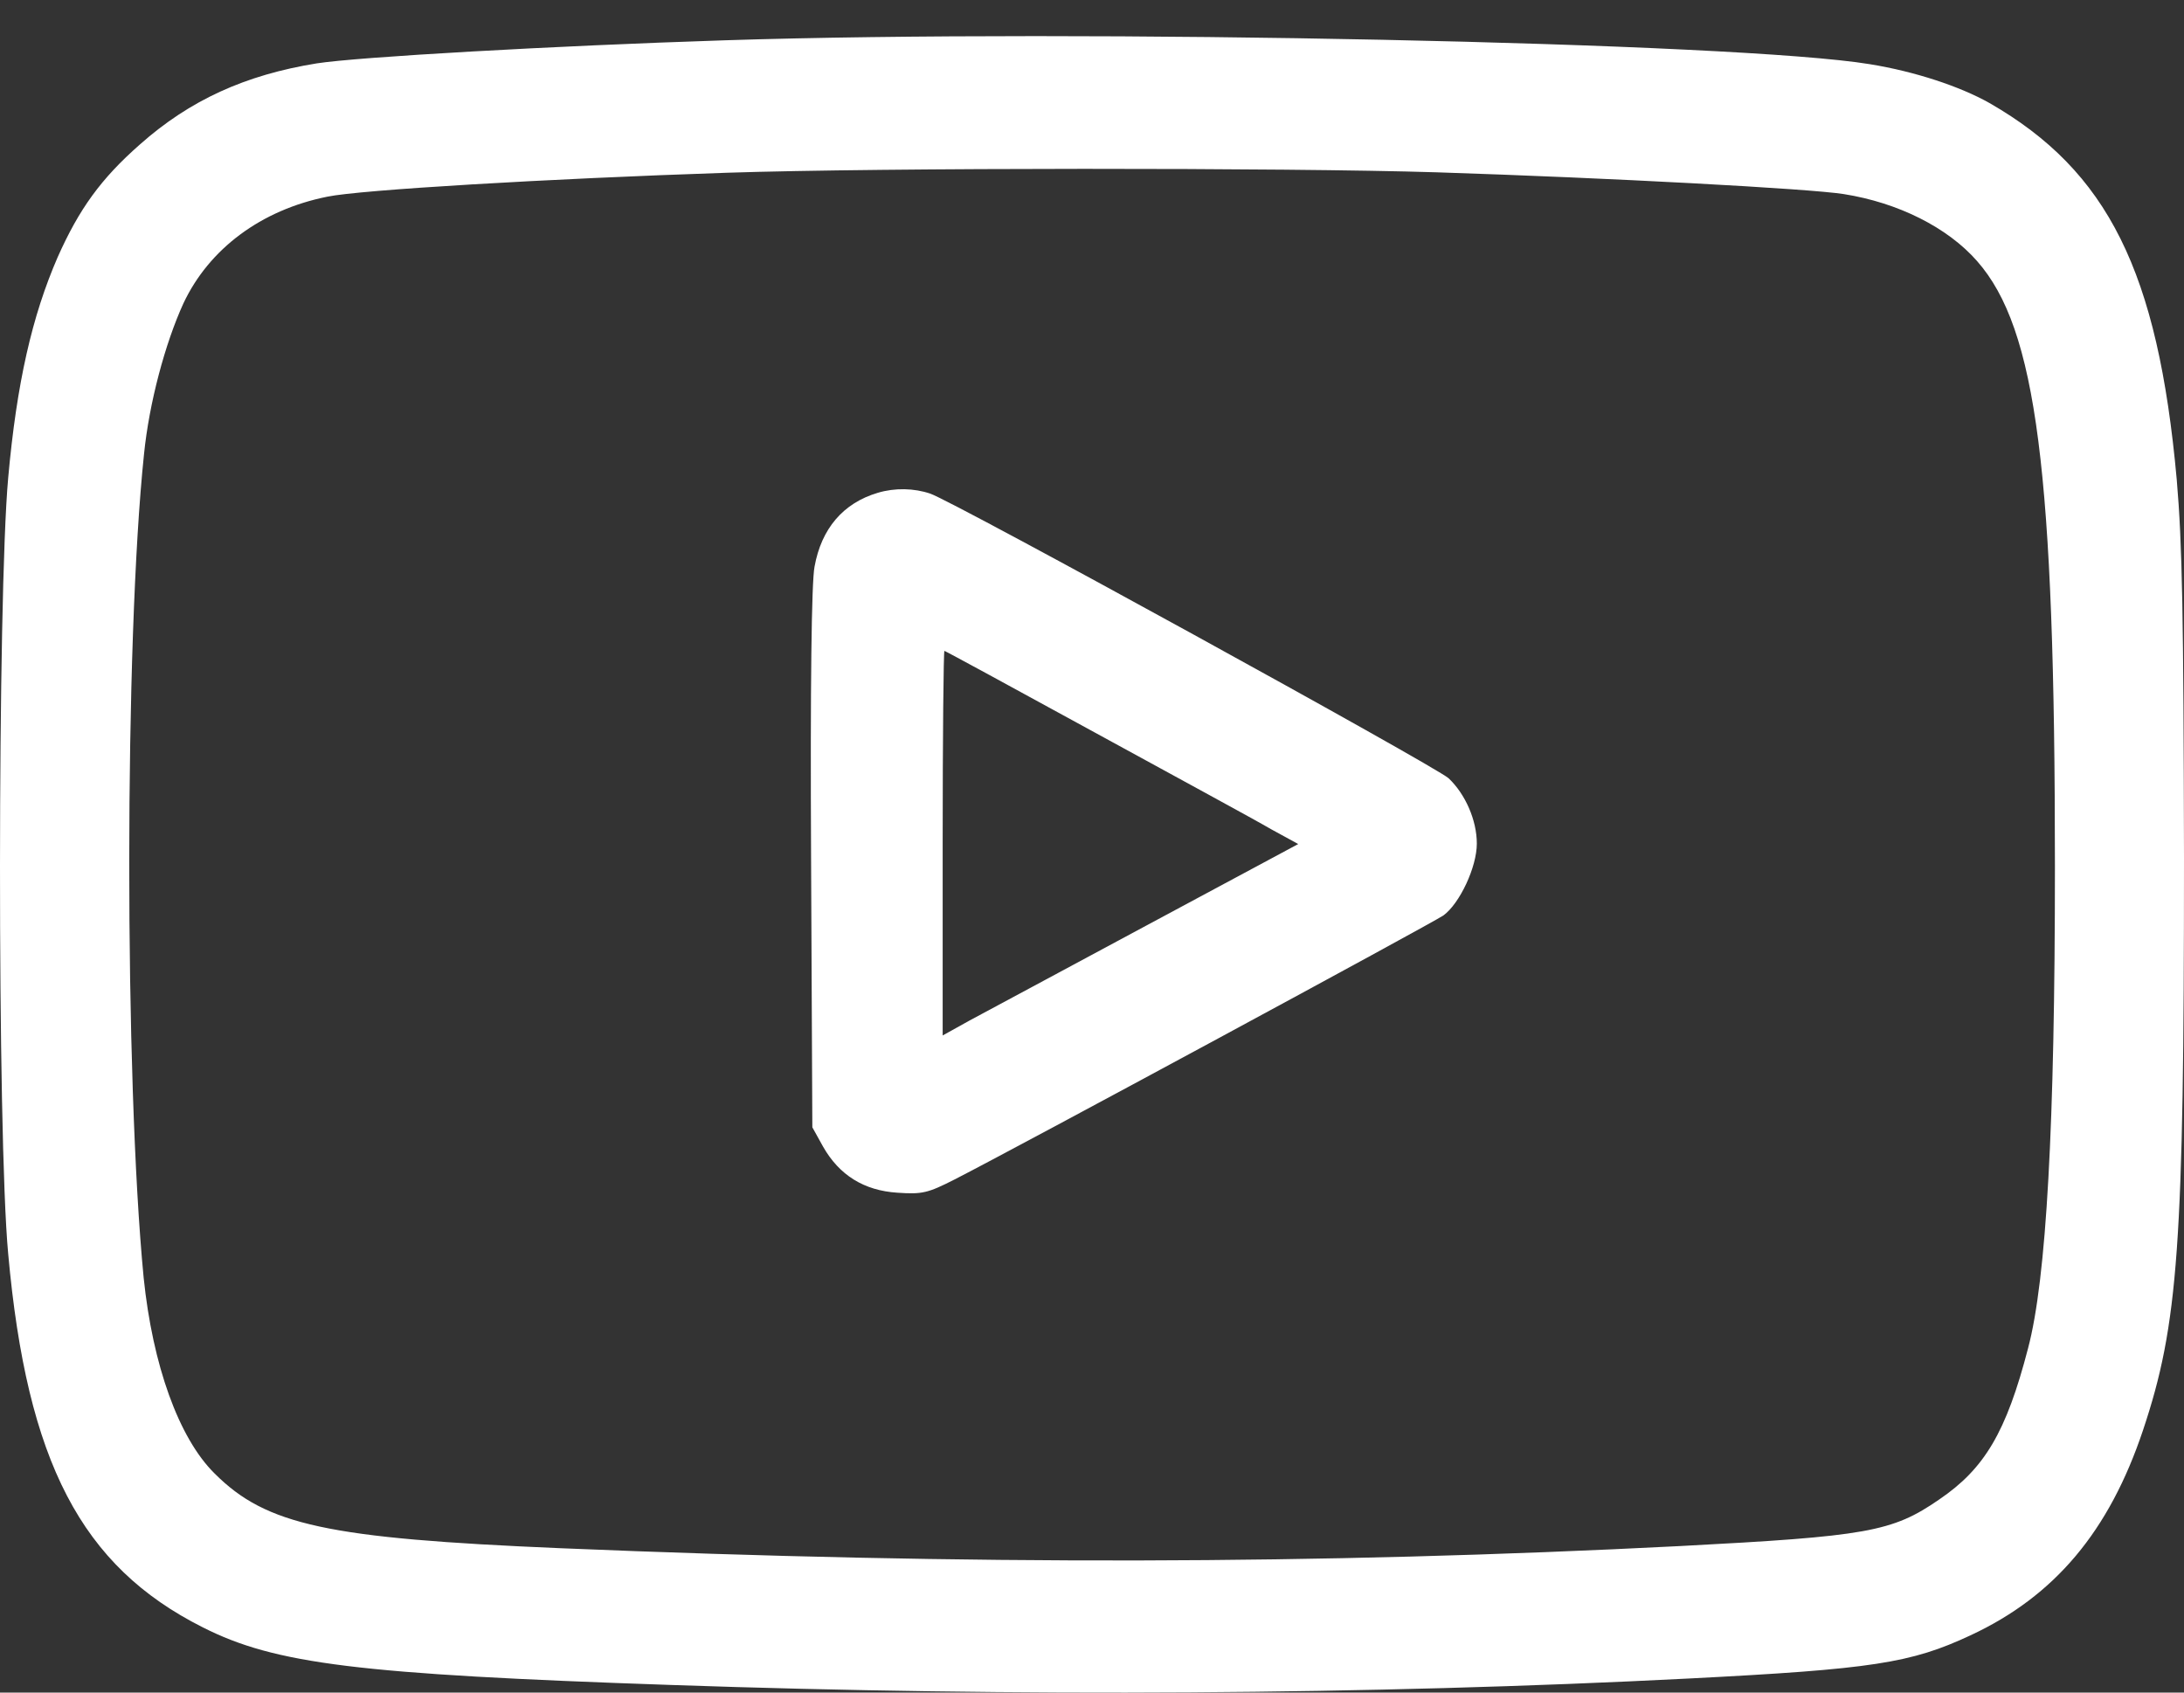
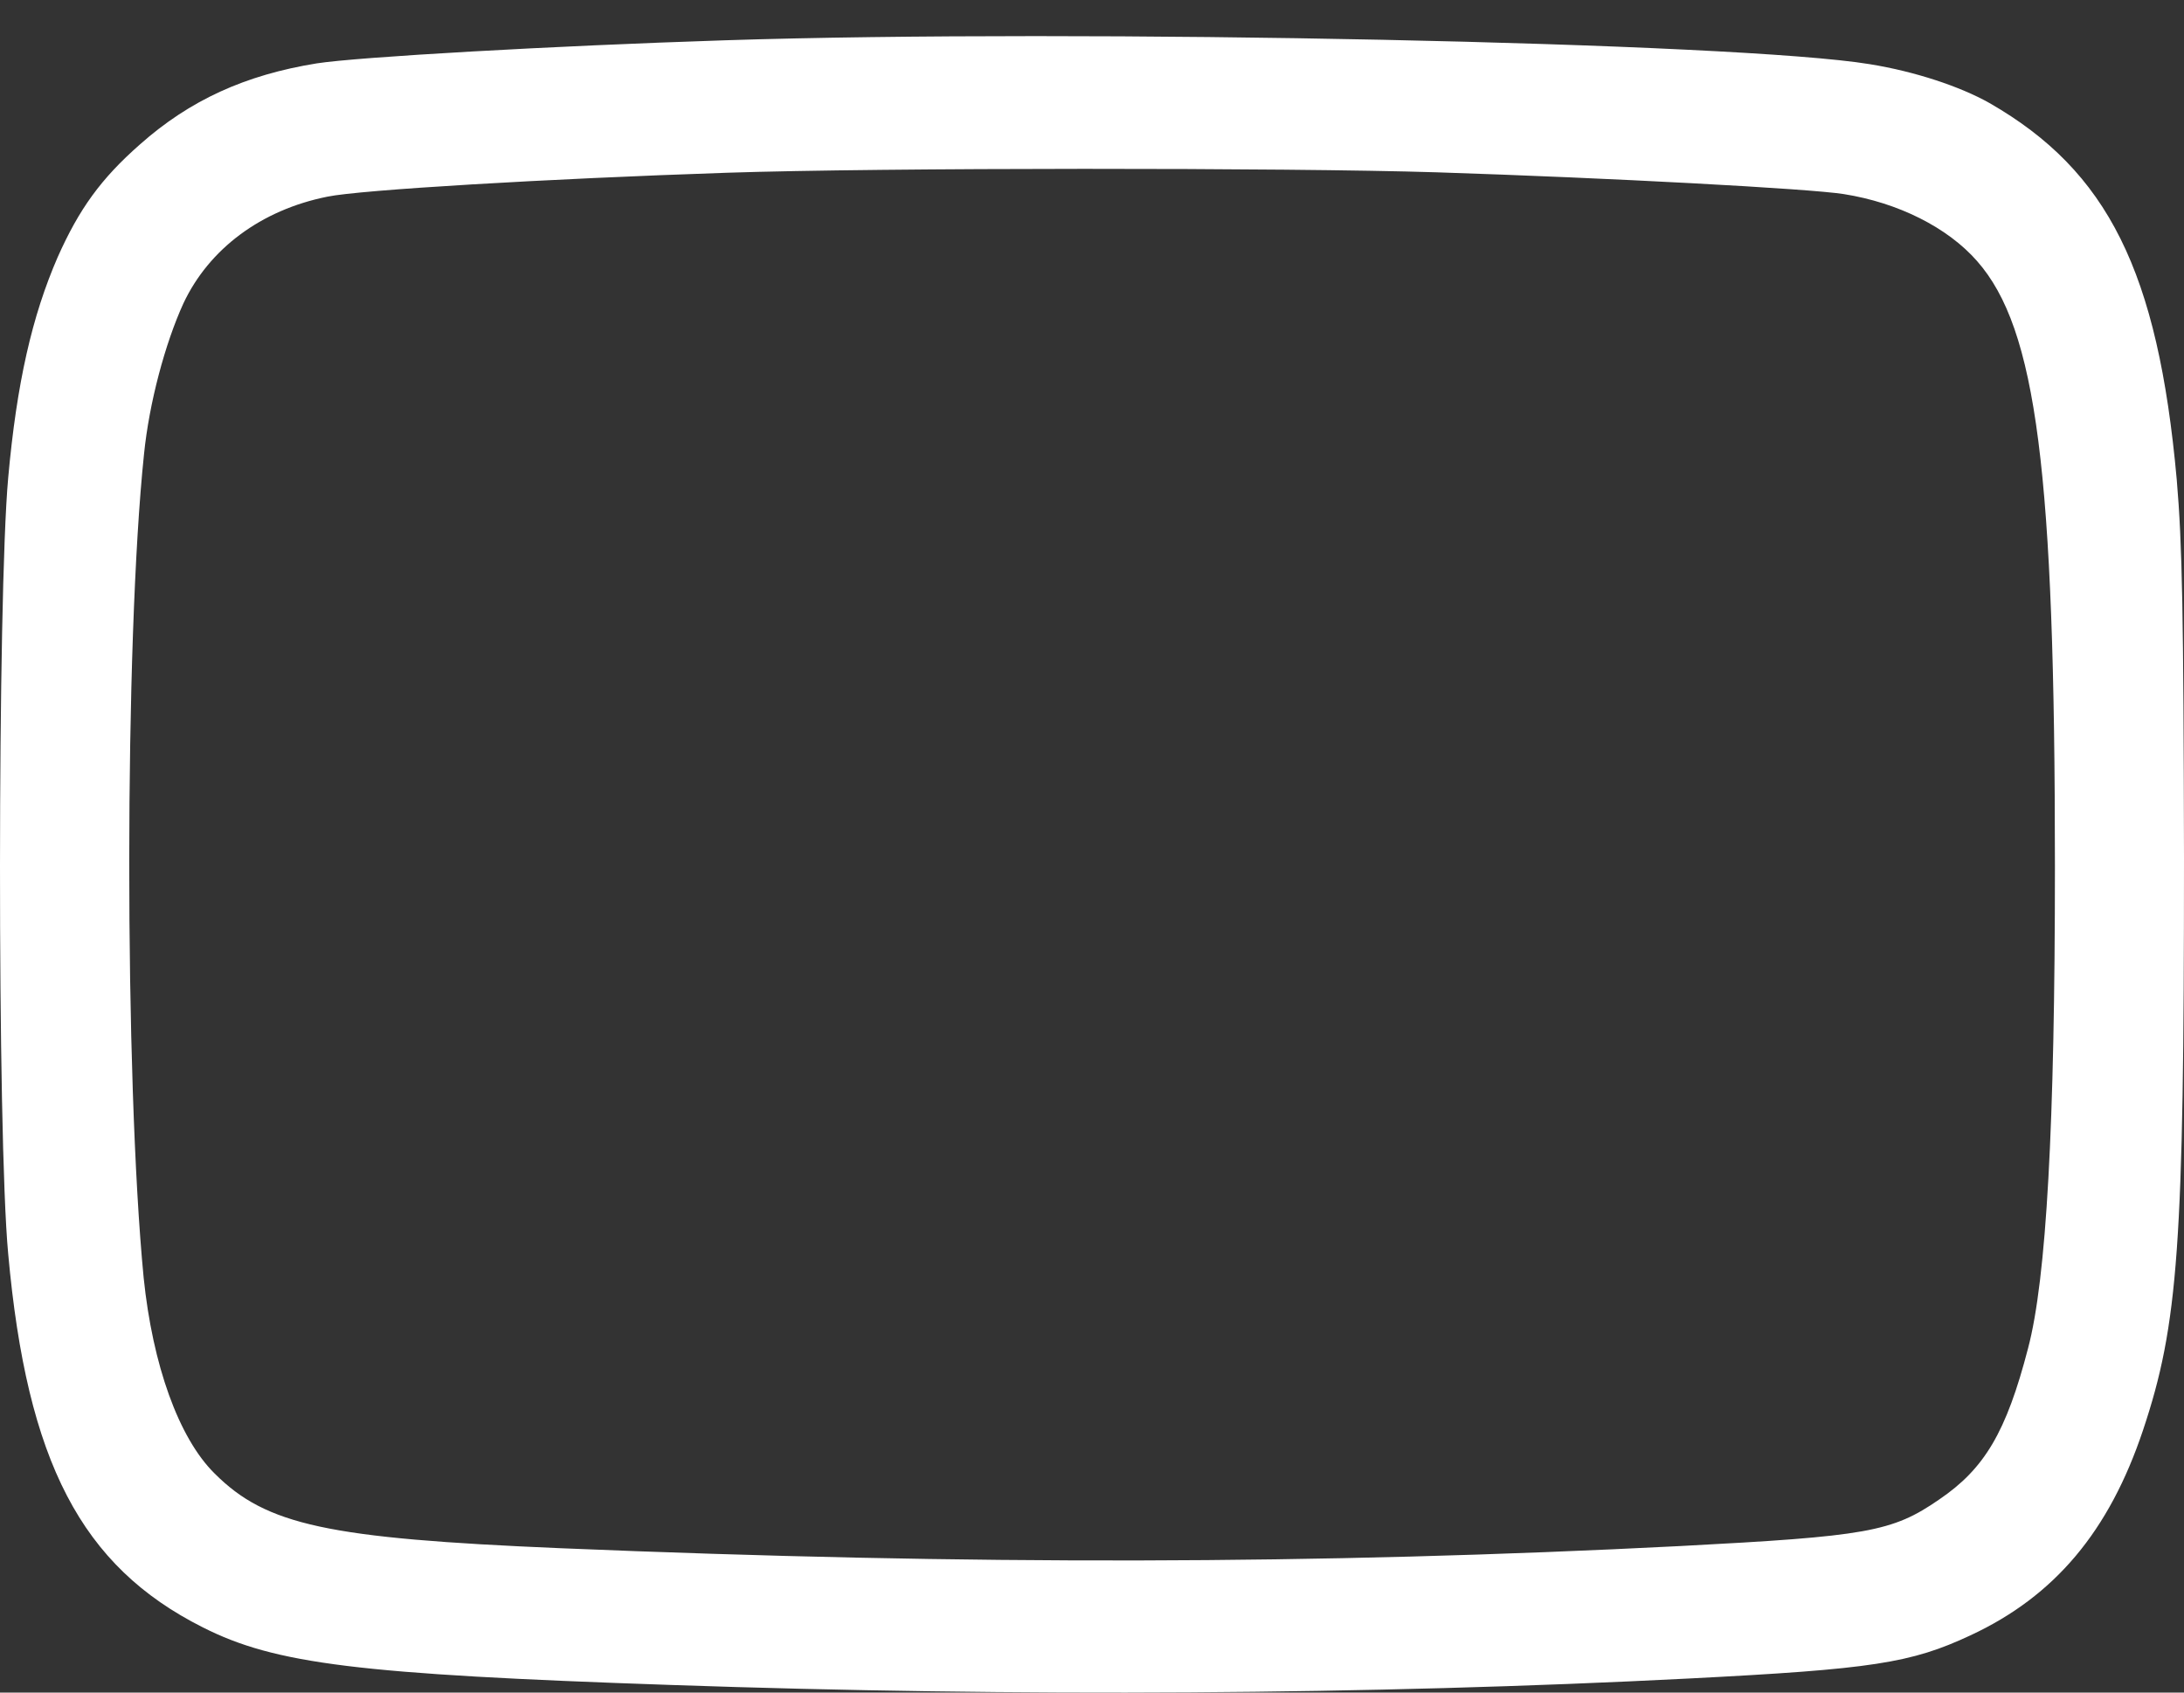
<svg xmlns="http://www.w3.org/2000/svg" width="40" height="31" viewBox="0 0 40 31" fill="none">
  <rect x="0" y="0" width="40" height="31" fill="#333333" stroke="none" />
  <path d="M13.274 0.738C10.12 0.84 6.551 1.043 5.8 1.161C4.493 1.372 3.476 1.834 2.56 2.648C1.848 3.274 1.449 3.829 1.058 4.706C0.588 5.786 0.306 7.015 0.15 8.752C-0.046 10.912 -0.054 20.796 0.15 22.964C0.494 26.775 1.488 28.685 3.711 29.804C5.041 30.477 6.551 30.665 12.296 30.861C18.619 31.08 25.107 31.041 30.922 30.743C34.295 30.571 34.999 30.461 36.087 29.953C37.636 29.233 38.63 28.043 39.249 26.196C39.898 24.255 40 22.8 40 15.717C39.992 11.256 39.969 9.973 39.867 8.783C39.523 4.972 38.607 3.133 36.439 1.888C35.899 1.583 35.07 1.309 34.248 1.176C31.837 0.777 19.801 0.527 13.274 0.738ZM26.312 3.156C29.474 3.258 33.136 3.454 33.77 3.555C34.764 3.712 35.672 4.166 36.212 4.784C37.3 6.021 37.636 8.635 37.636 15.874C37.636 20.608 37.48 23.426 37.144 24.694C36.744 26.235 36.345 26.901 35.516 27.464C34.655 28.059 34.193 28.137 30.765 28.317C24.152 28.654 17.782 28.669 10.261 28.356C5.996 28.176 4.877 27.934 3.93 26.987C3.272 26.337 2.795 24.999 2.631 23.402C2.278 19.755 2.278 11.742 2.638 8.314C2.732 7.382 3.022 6.295 3.358 5.559C3.828 4.557 4.783 3.845 5.996 3.602C6.598 3.477 10.018 3.274 13.313 3.164C16.138 3.07 23.573 3.07 26.312 3.156Z" fill="white" />
-   <path d="M16.076 9.026C15.442 9.214 15.043 9.683 14.918 10.38C14.863 10.661 14.839 12.547 14.855 15.733L14.878 20.647L15.074 21C15.371 21.524 15.825 21.806 16.436 21.845C16.89 21.876 16.991 21.853 17.484 21.602C18.604 21.031 26.234 16.907 26.437 16.766C26.735 16.547 27.048 15.881 27.048 15.451C27.048 15.021 26.837 14.543 26.531 14.254C26.289 14.034 17.477 9.19 17.038 9.041C16.741 8.94 16.389 8.932 16.076 9.026ZM20.051 13.416C21.554 14.238 23.01 15.028 23.276 15.185L23.777 15.459L21.006 16.946C19.488 17.76 18.024 18.55 17.758 18.691L17.265 18.965V15.443C17.265 13.502 17.281 11.921 17.297 11.921C17.312 11.921 18.549 12.594 20.051 13.416Z" fill="white" />
</svg>